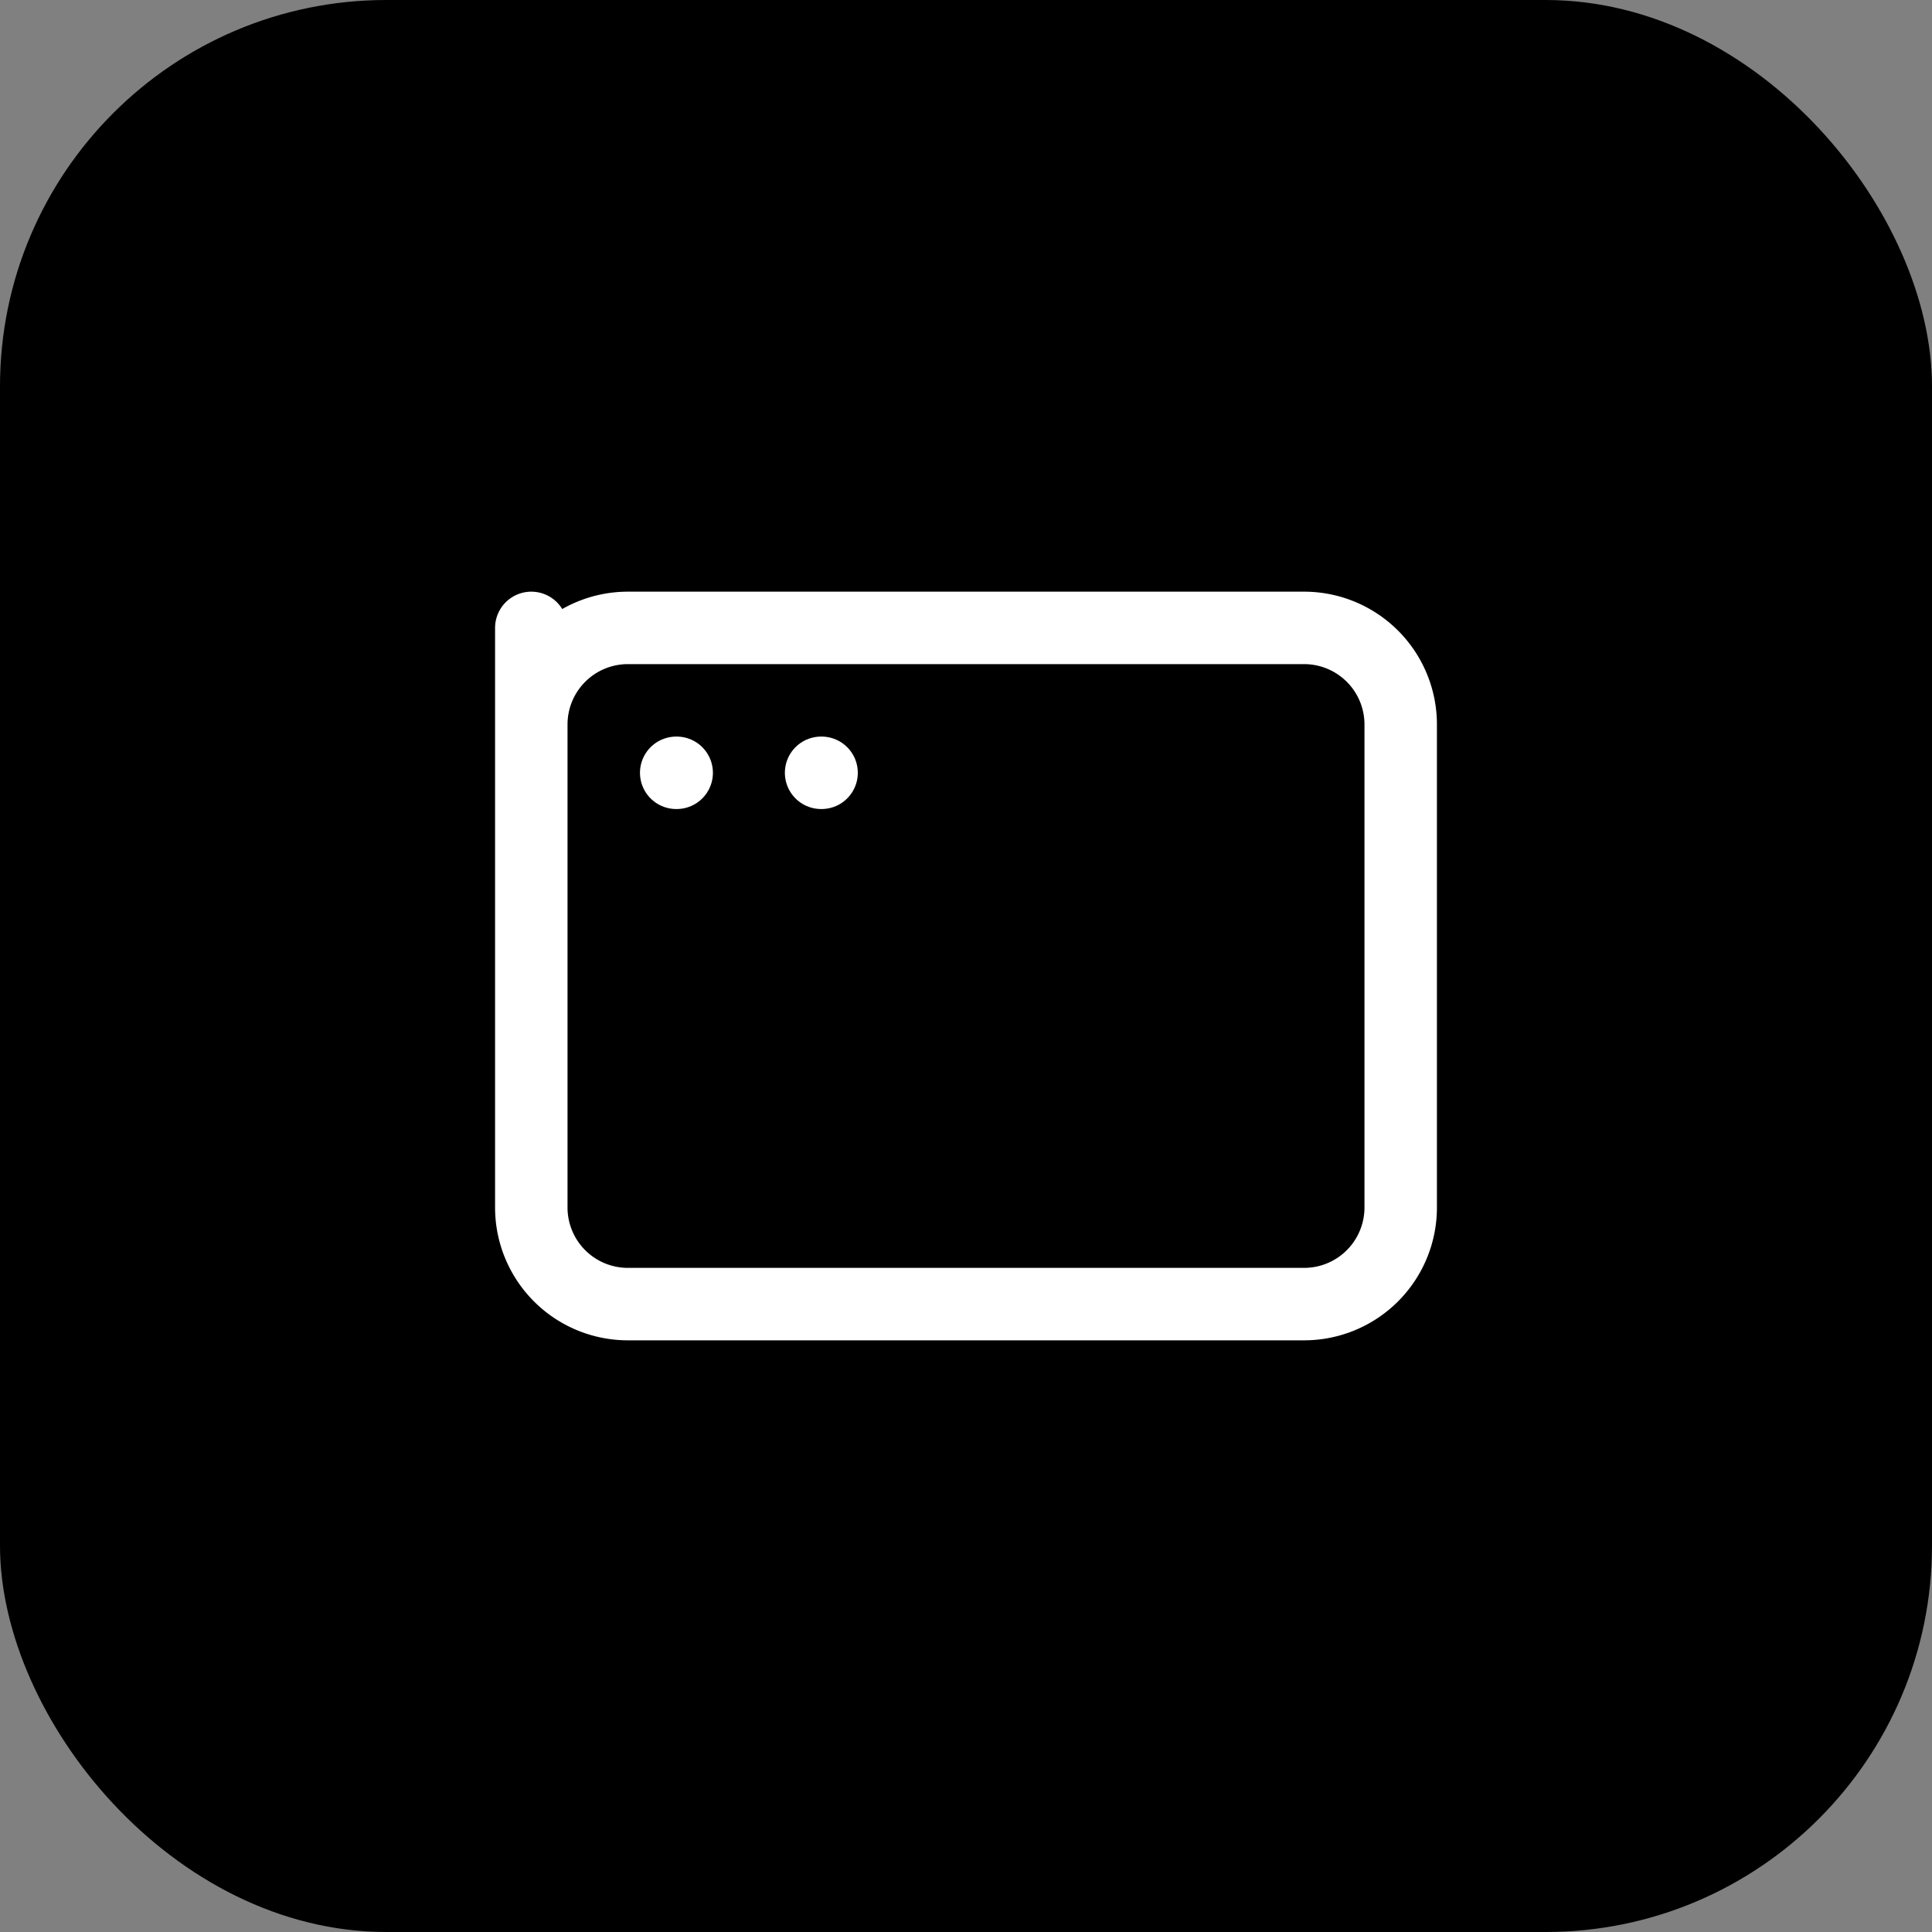
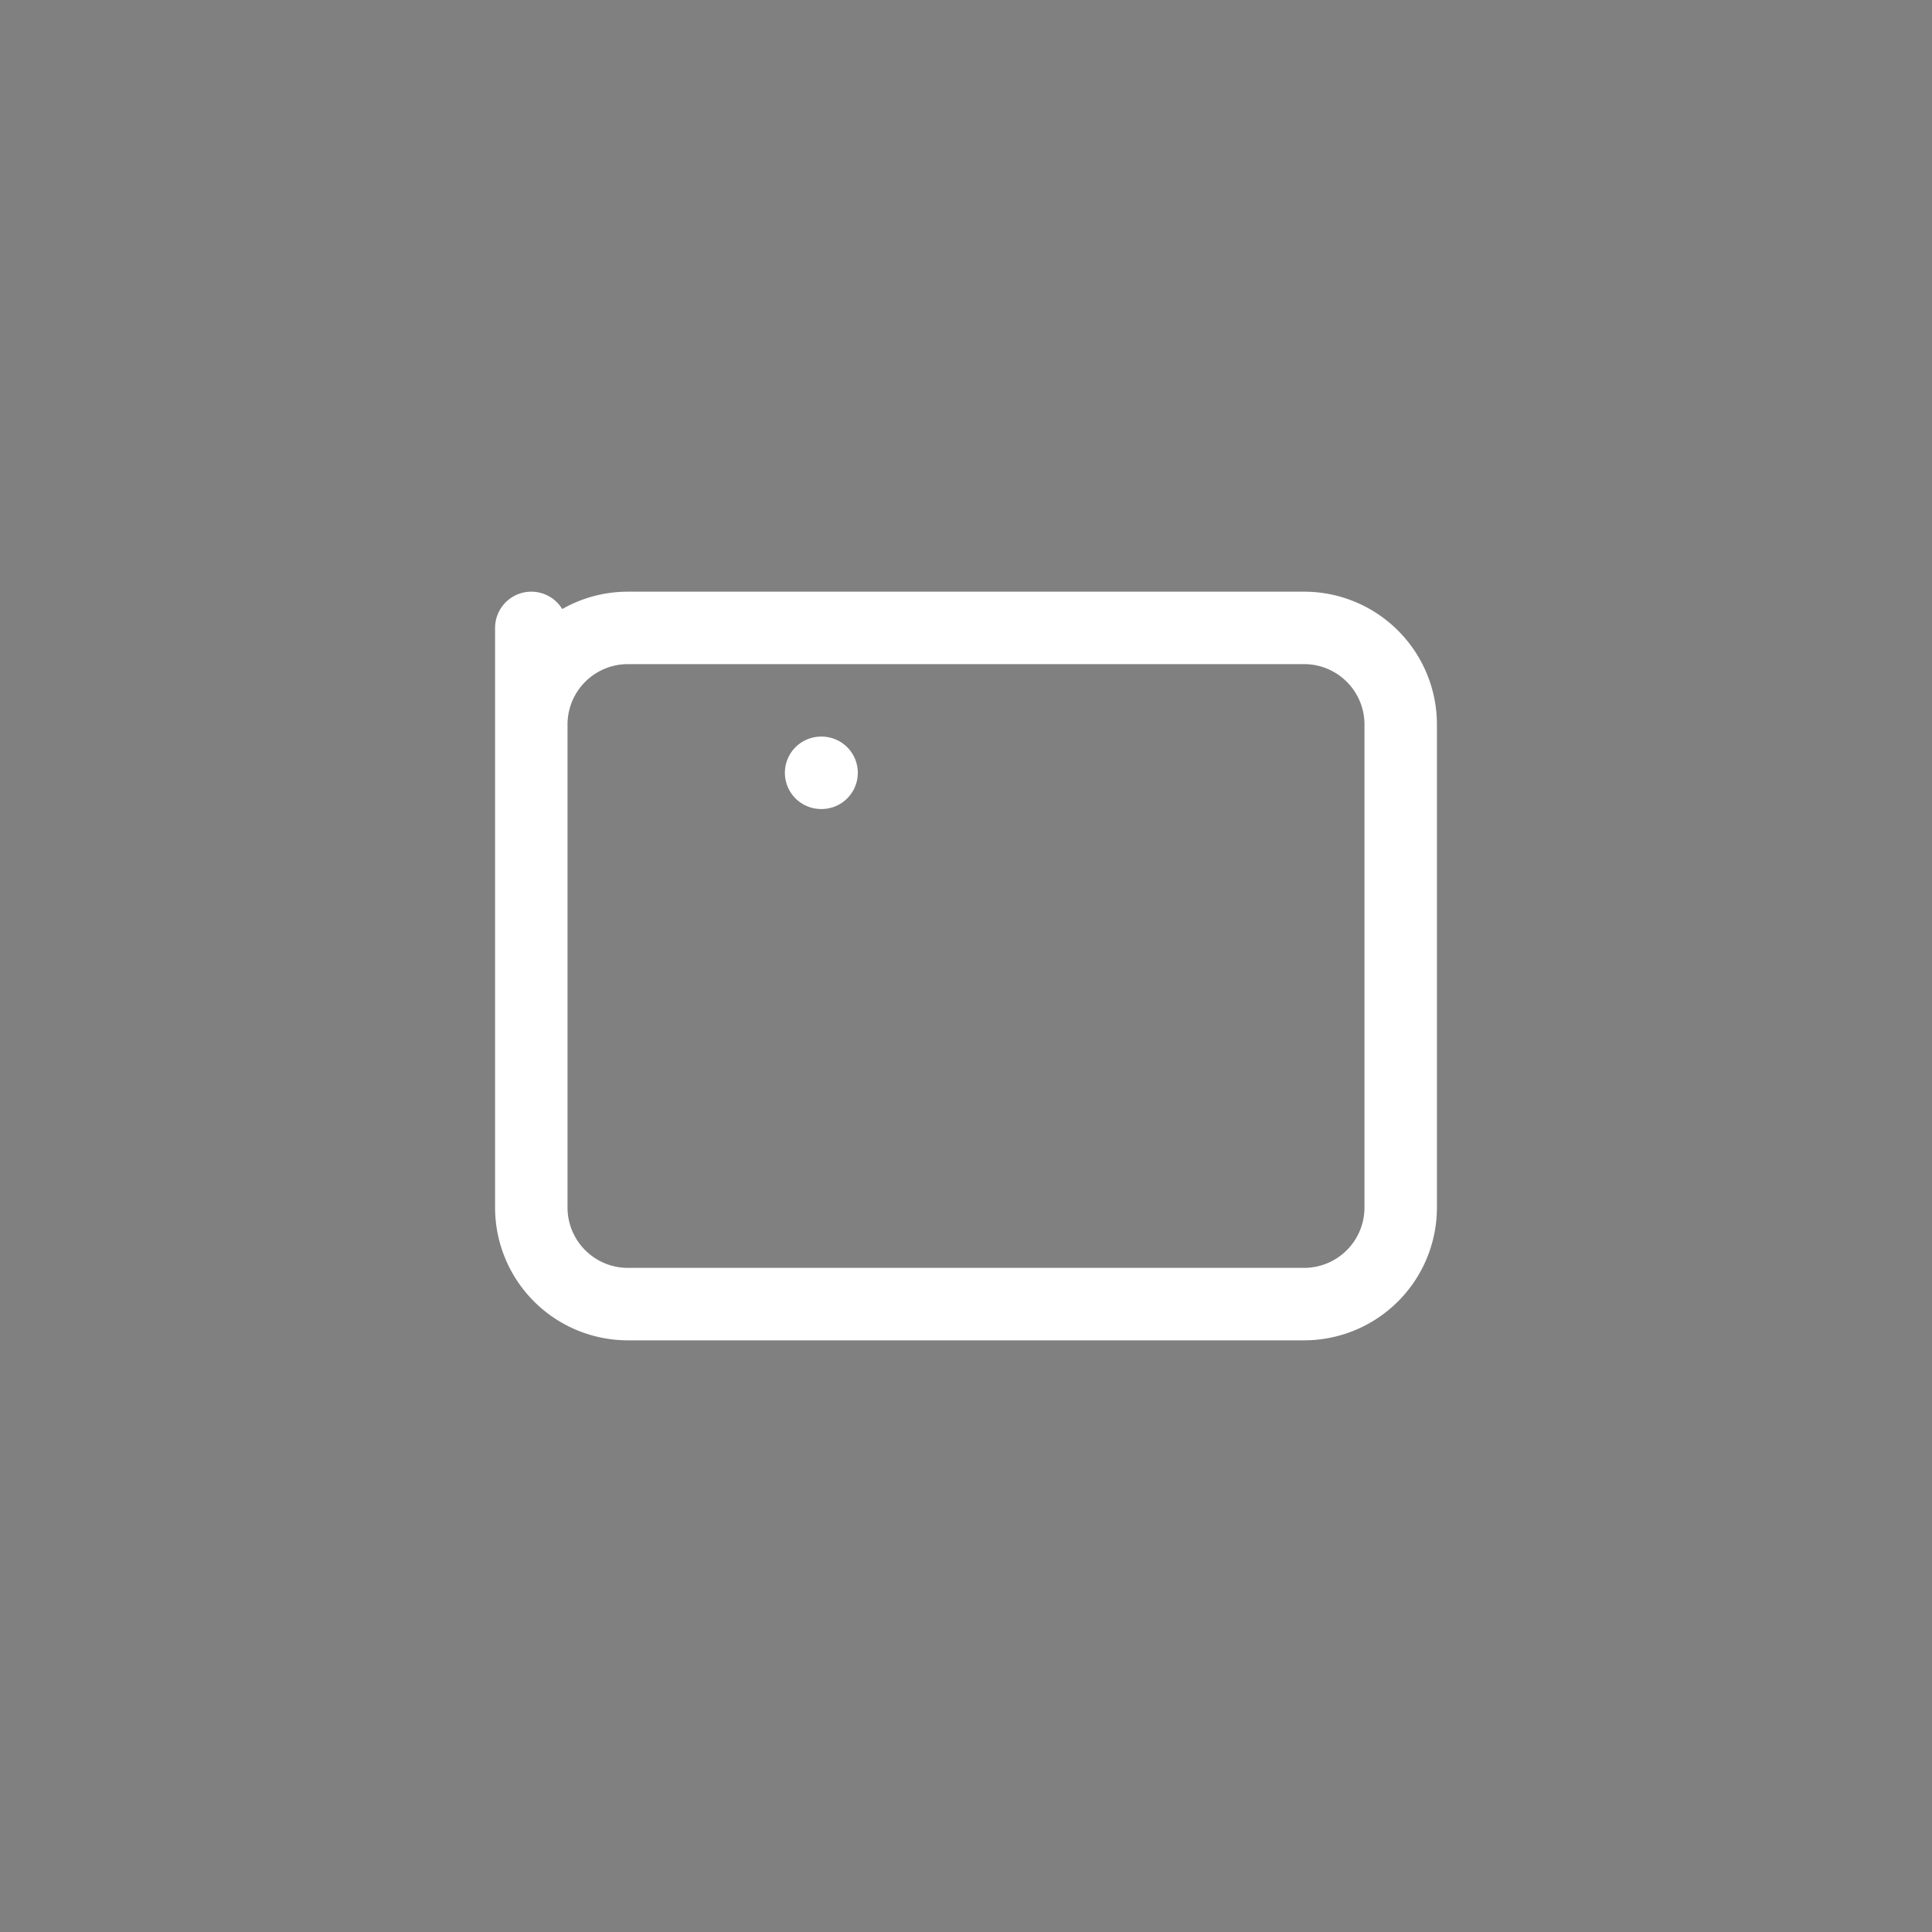
<svg xmlns="http://www.w3.org/2000/svg" width="40" height="40" viewBox="0 0 40 40">
  <rect x="0" y="0" width="40" height="40" fill="#808080" stroke="none" />
  <g id="グループ_1496" data-name="グループ 1496" transform="translate(-684 -9456)">
-     <rect id="長方形_1409" data-name="長方形 1409" width="40" height="40" rx="8" transform="translate(684 9456)" />
    <g id="グループ_1136" data-name="グループ 1136" transform="translate(692 9464)">
-       <path id="パス_332" data-name="パス 332" d="M0,0H24V24H0Z" fill="none" />
      <path id="パス_333" data-name="パス 333" d="M3,5,3,7A2,2,0,0,1,5,5H19a2,2,0,0,1,2,2V17a2,2,0,0,1-2,2H5a2,2,0,0,1-2-2Z" fill="none" stroke="#fff" stroke-linecap="round" stroke-linejoin="round" stroke-width="1.5" />
-       <path id="パス_334" data-name="パス 334" d="M6,8h.01" fill="none" stroke="#fff" stroke-linecap="round" stroke-linejoin="round" stroke-width="1.5" />
      <path id="パス_335" data-name="パス 335" d="M9,8h.01" fill="none" stroke="#fff" stroke-linecap="round" stroke-linejoin="round" stroke-width="1.5" />
    </g>
  </g>
</svg>